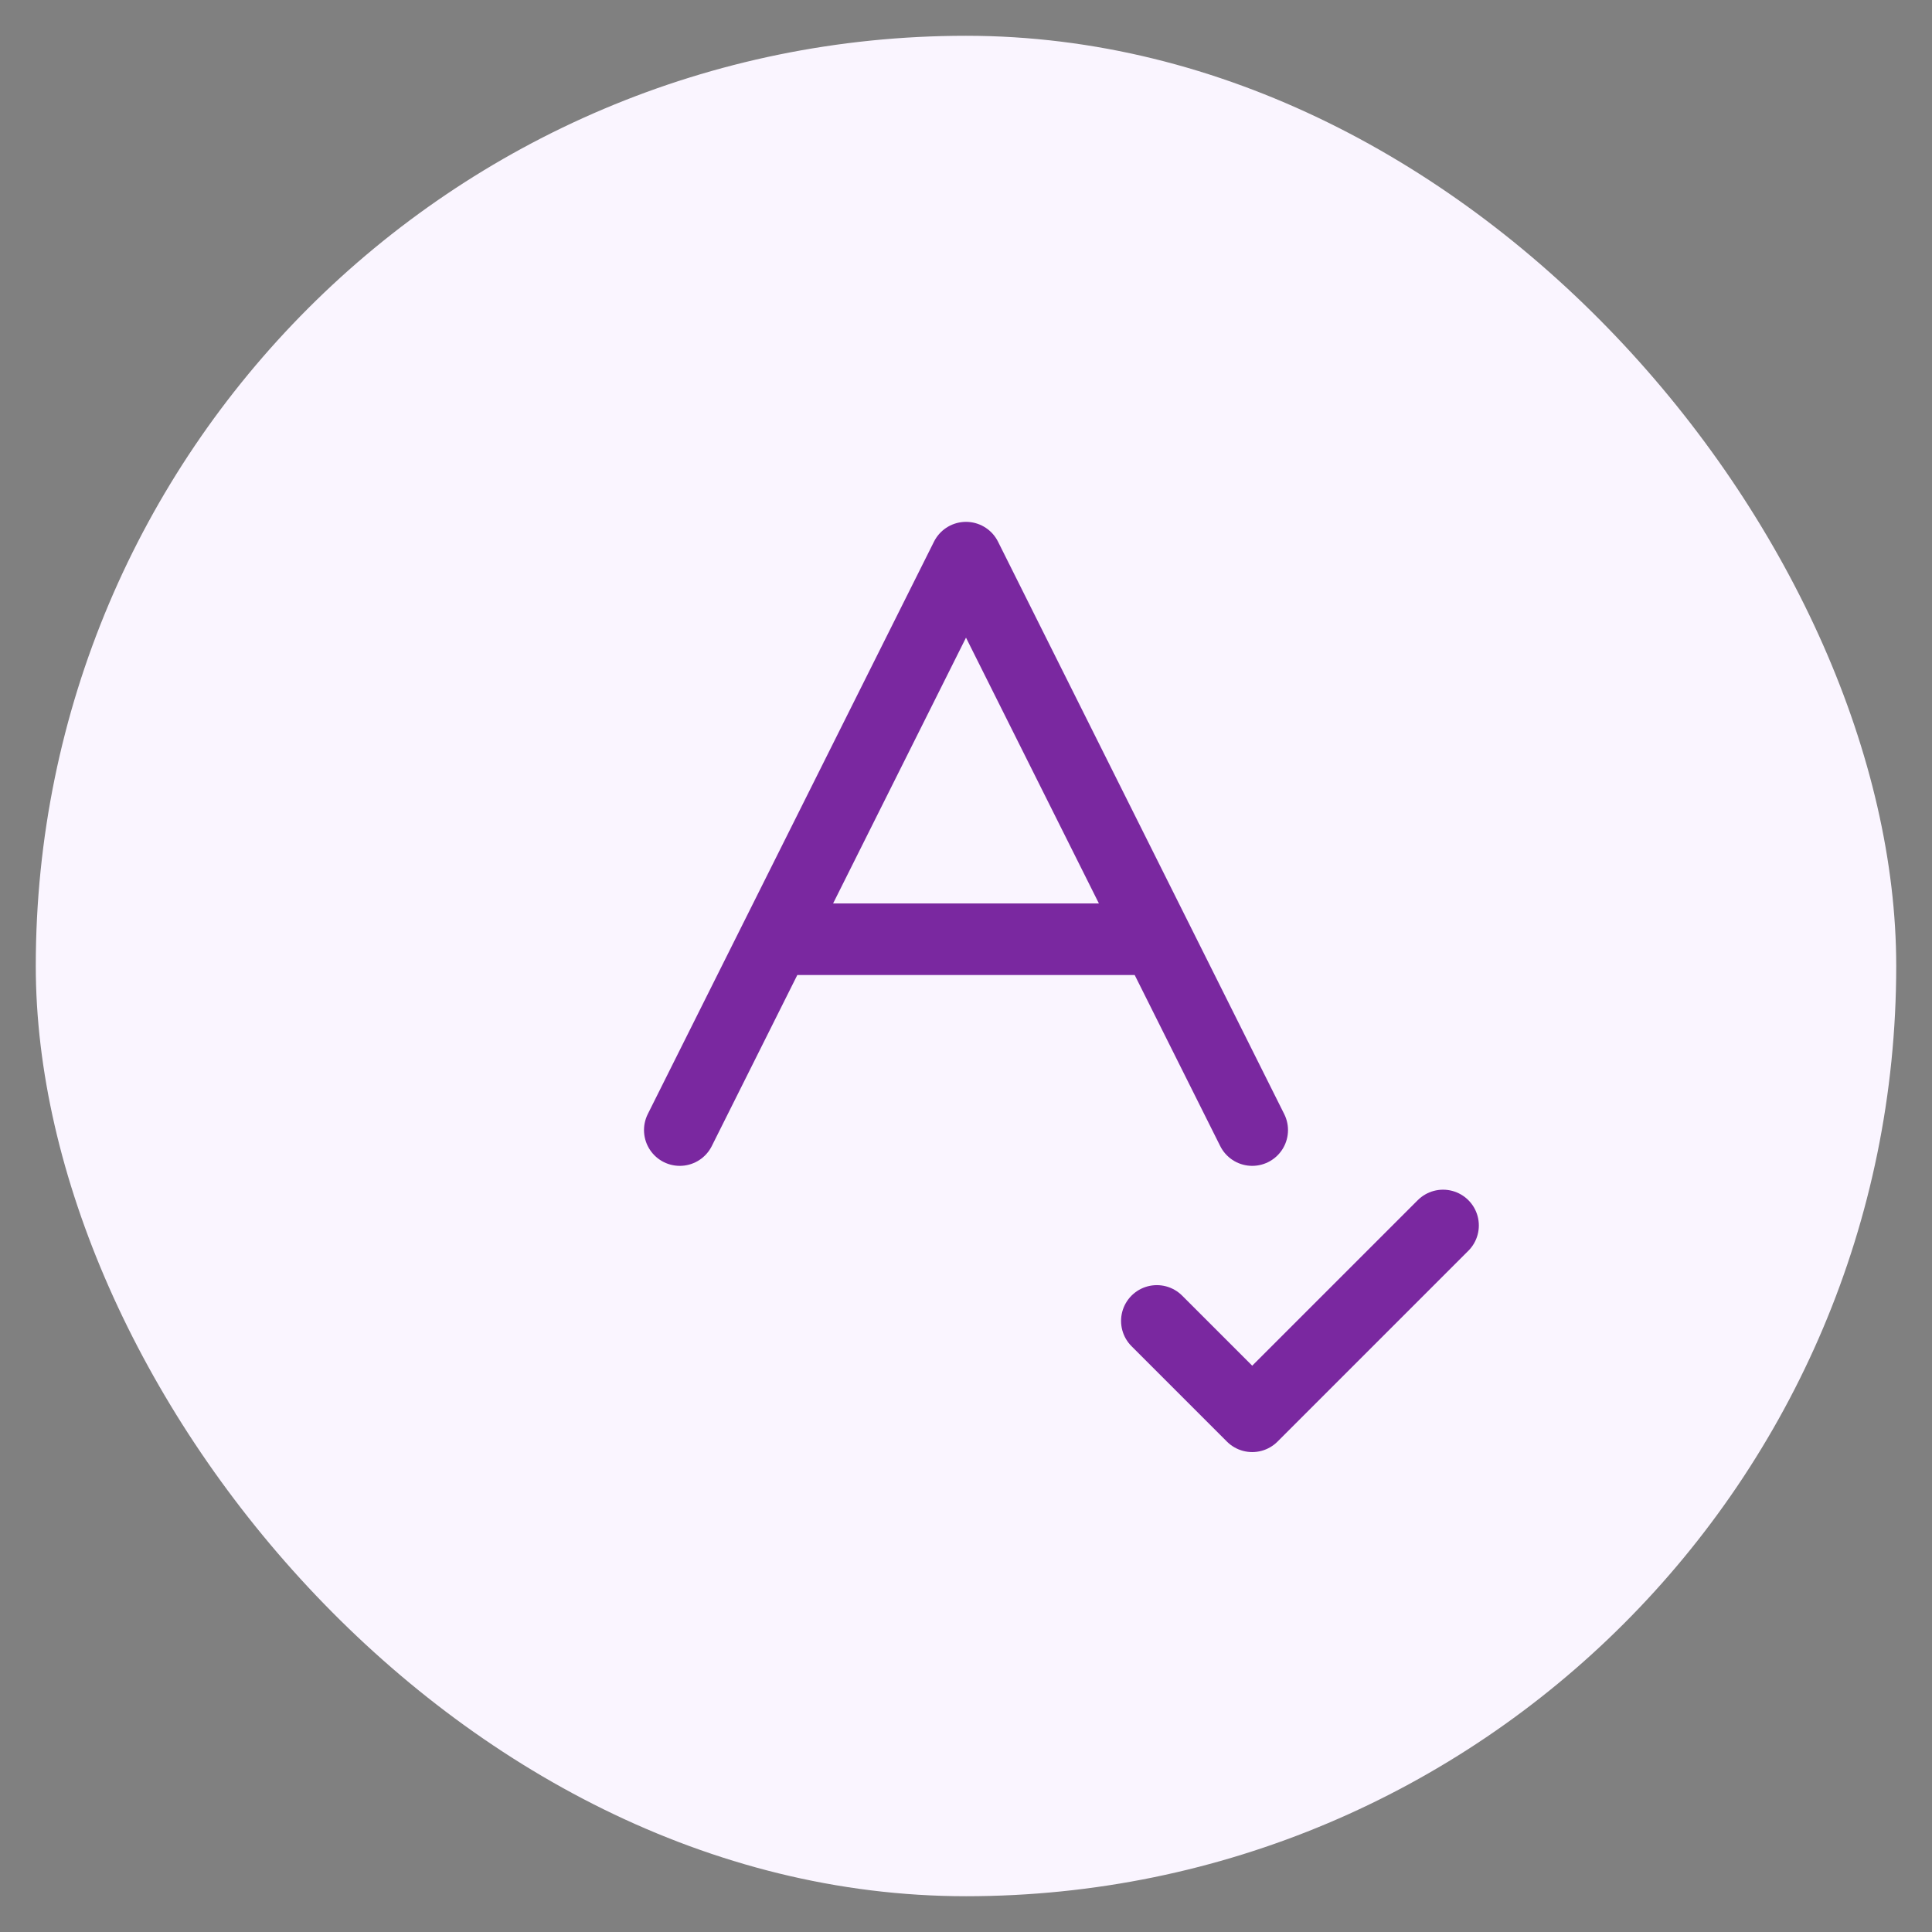
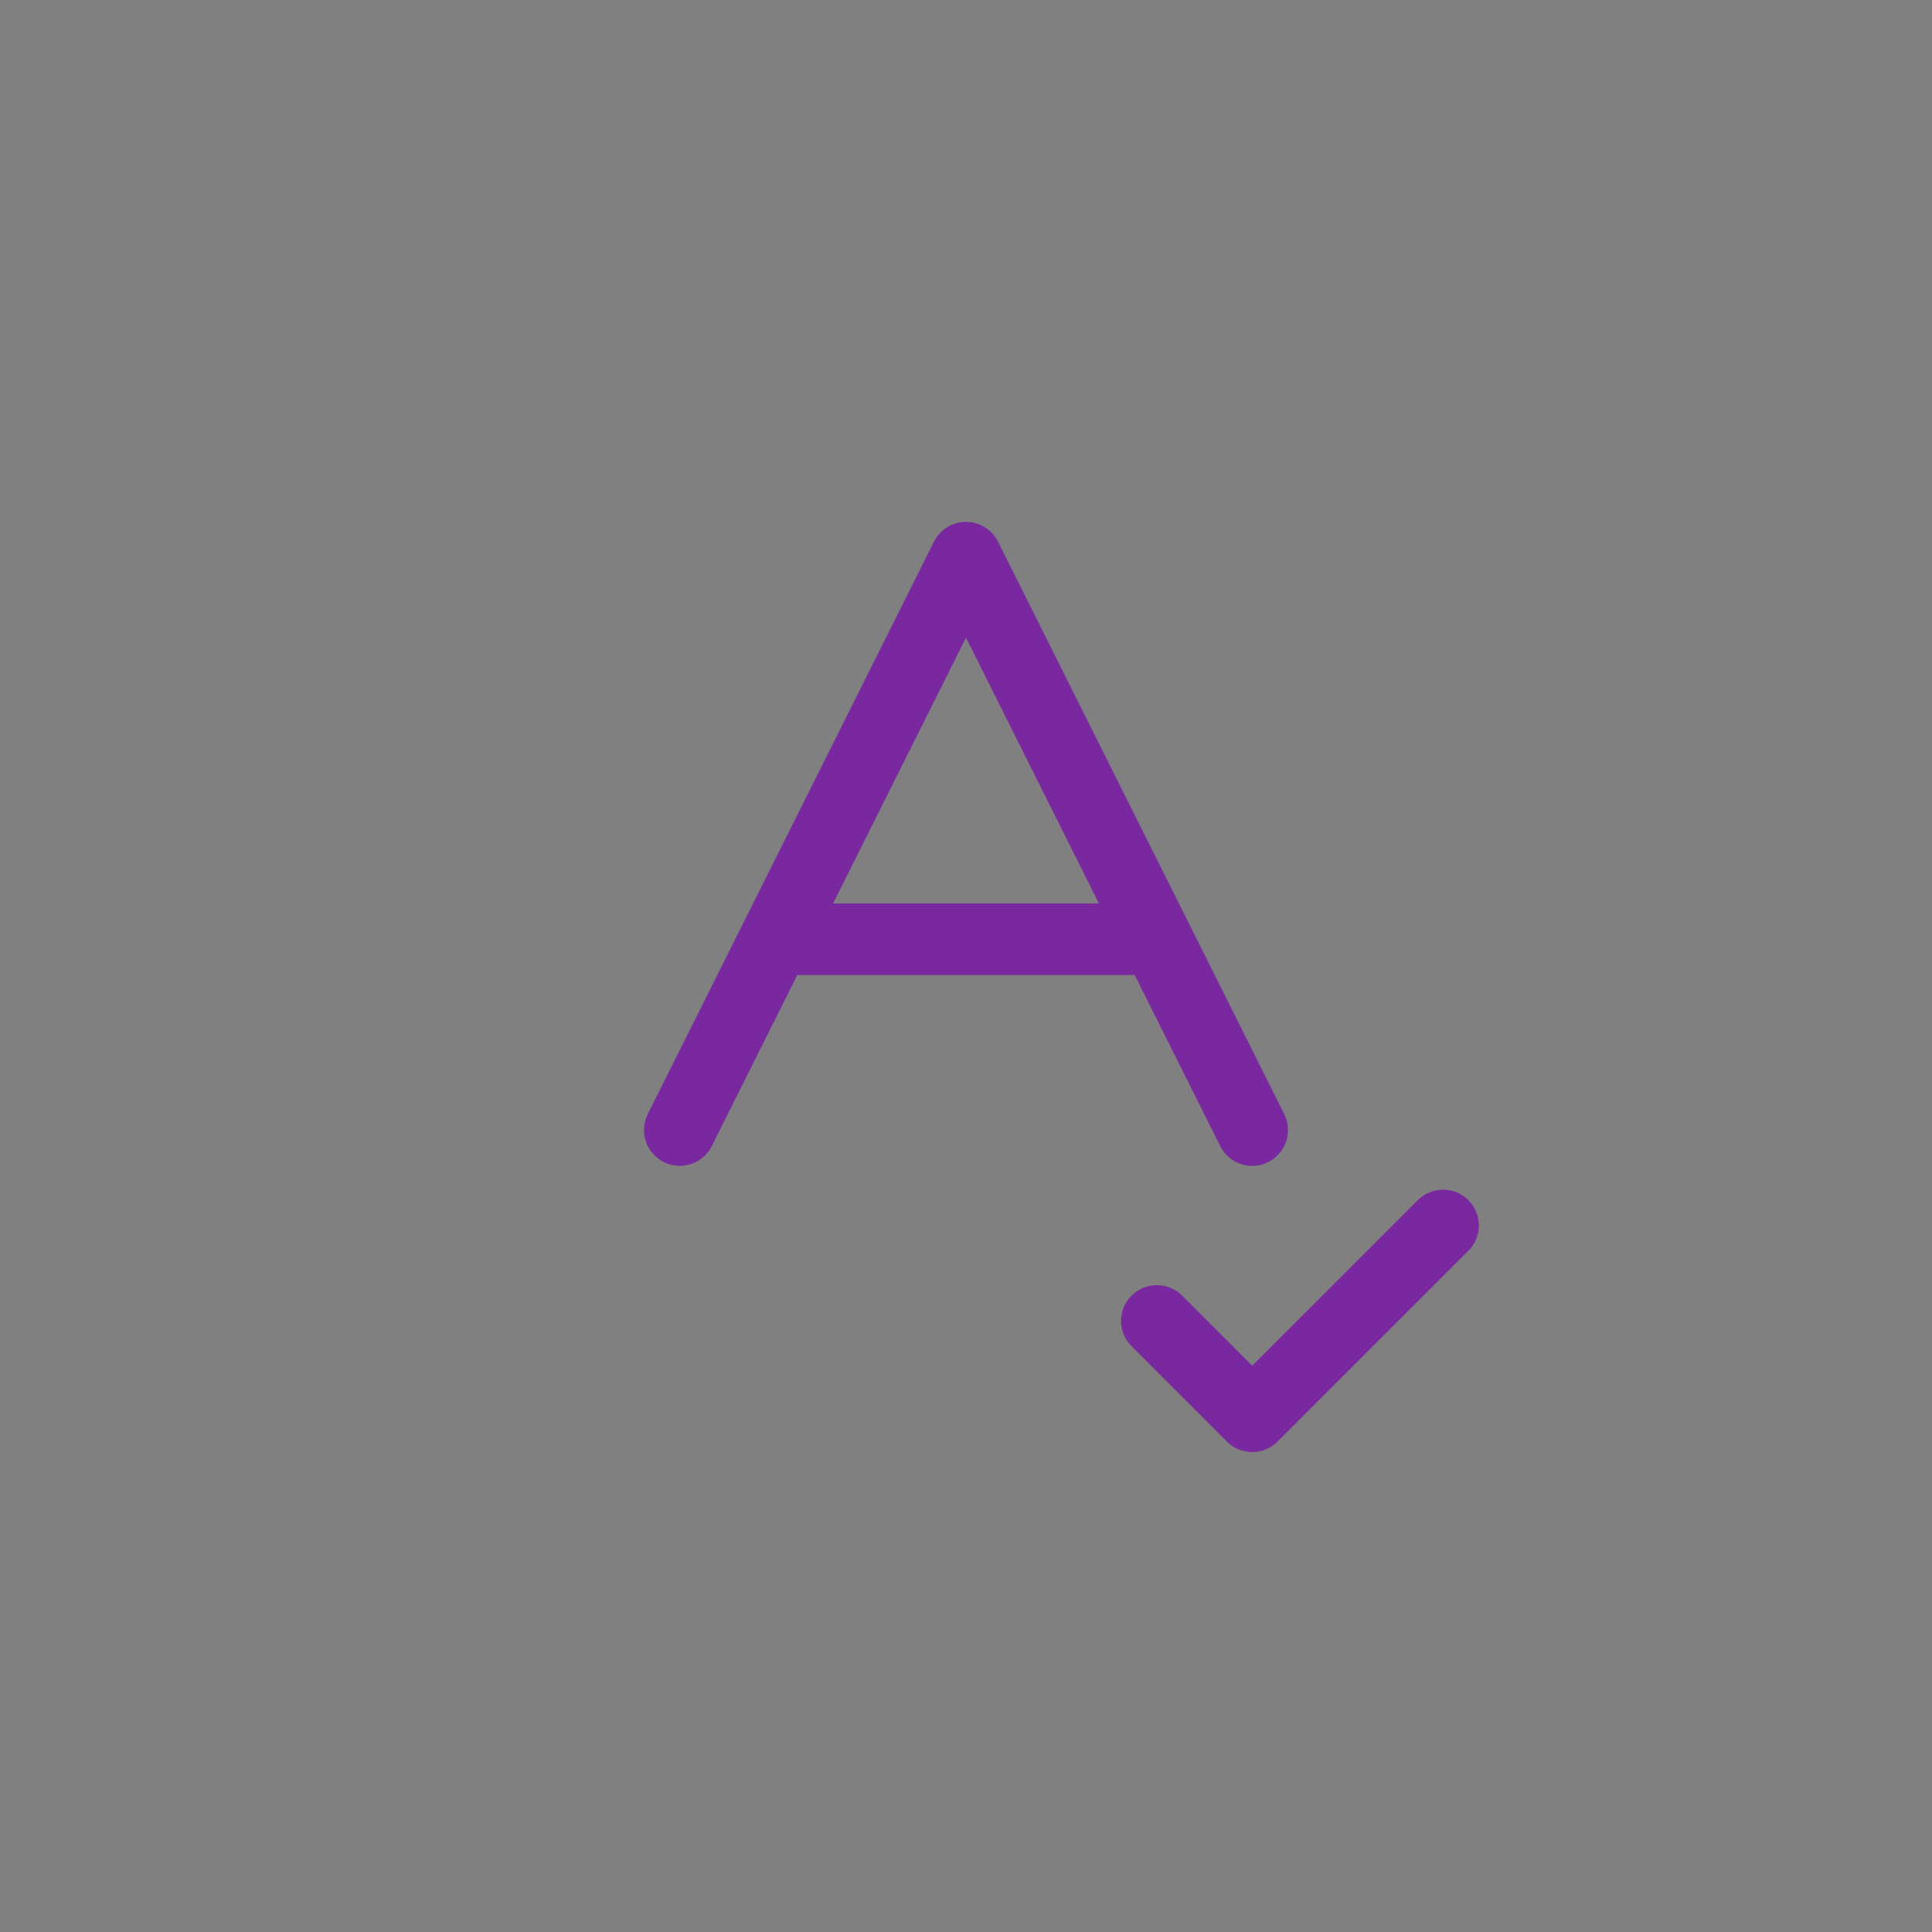
<svg xmlns="http://www.w3.org/2000/svg" width="27" height="27" viewBox="0 0 27 27" fill="none">
  <rect x="0" y="0" width="27" height="27" fill="#808080" stroke="none" />
-   <rect x="0.5" y="0.5" width="26" height="26" rx="13" fill="#FAF5FF" />
  <path d="M9.5 15.793L13.5 7.793L17.5 15.793M10.833 13.126H16.167M16.167 18.46L17.5 19.793L20.167 17.126" stroke="#7A28A0" stroke-linecap="round" stroke-linejoin="round" />
</svg>